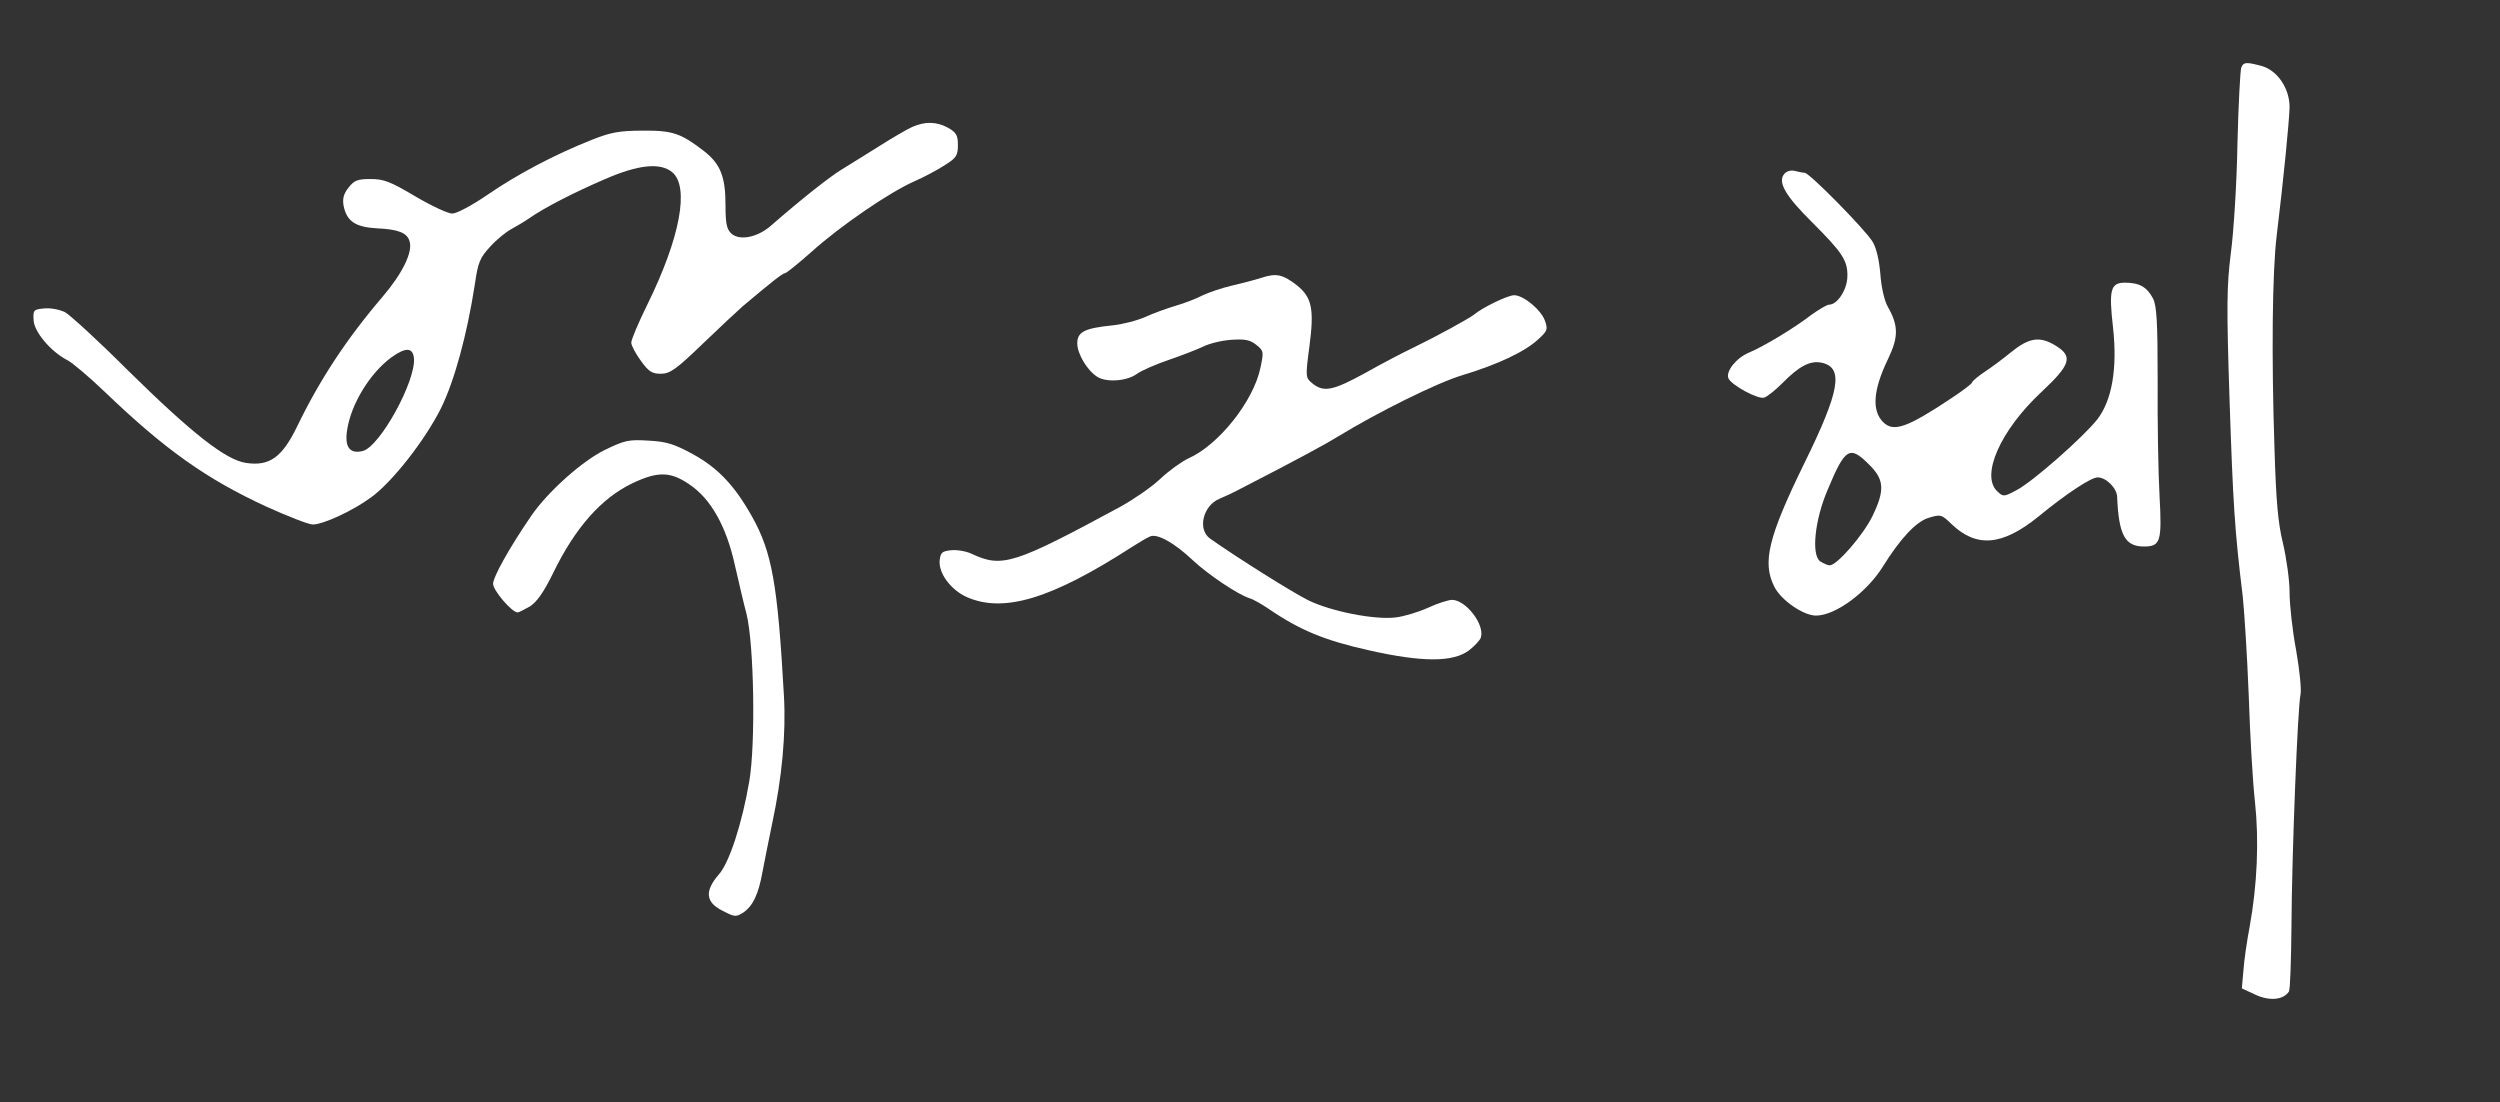
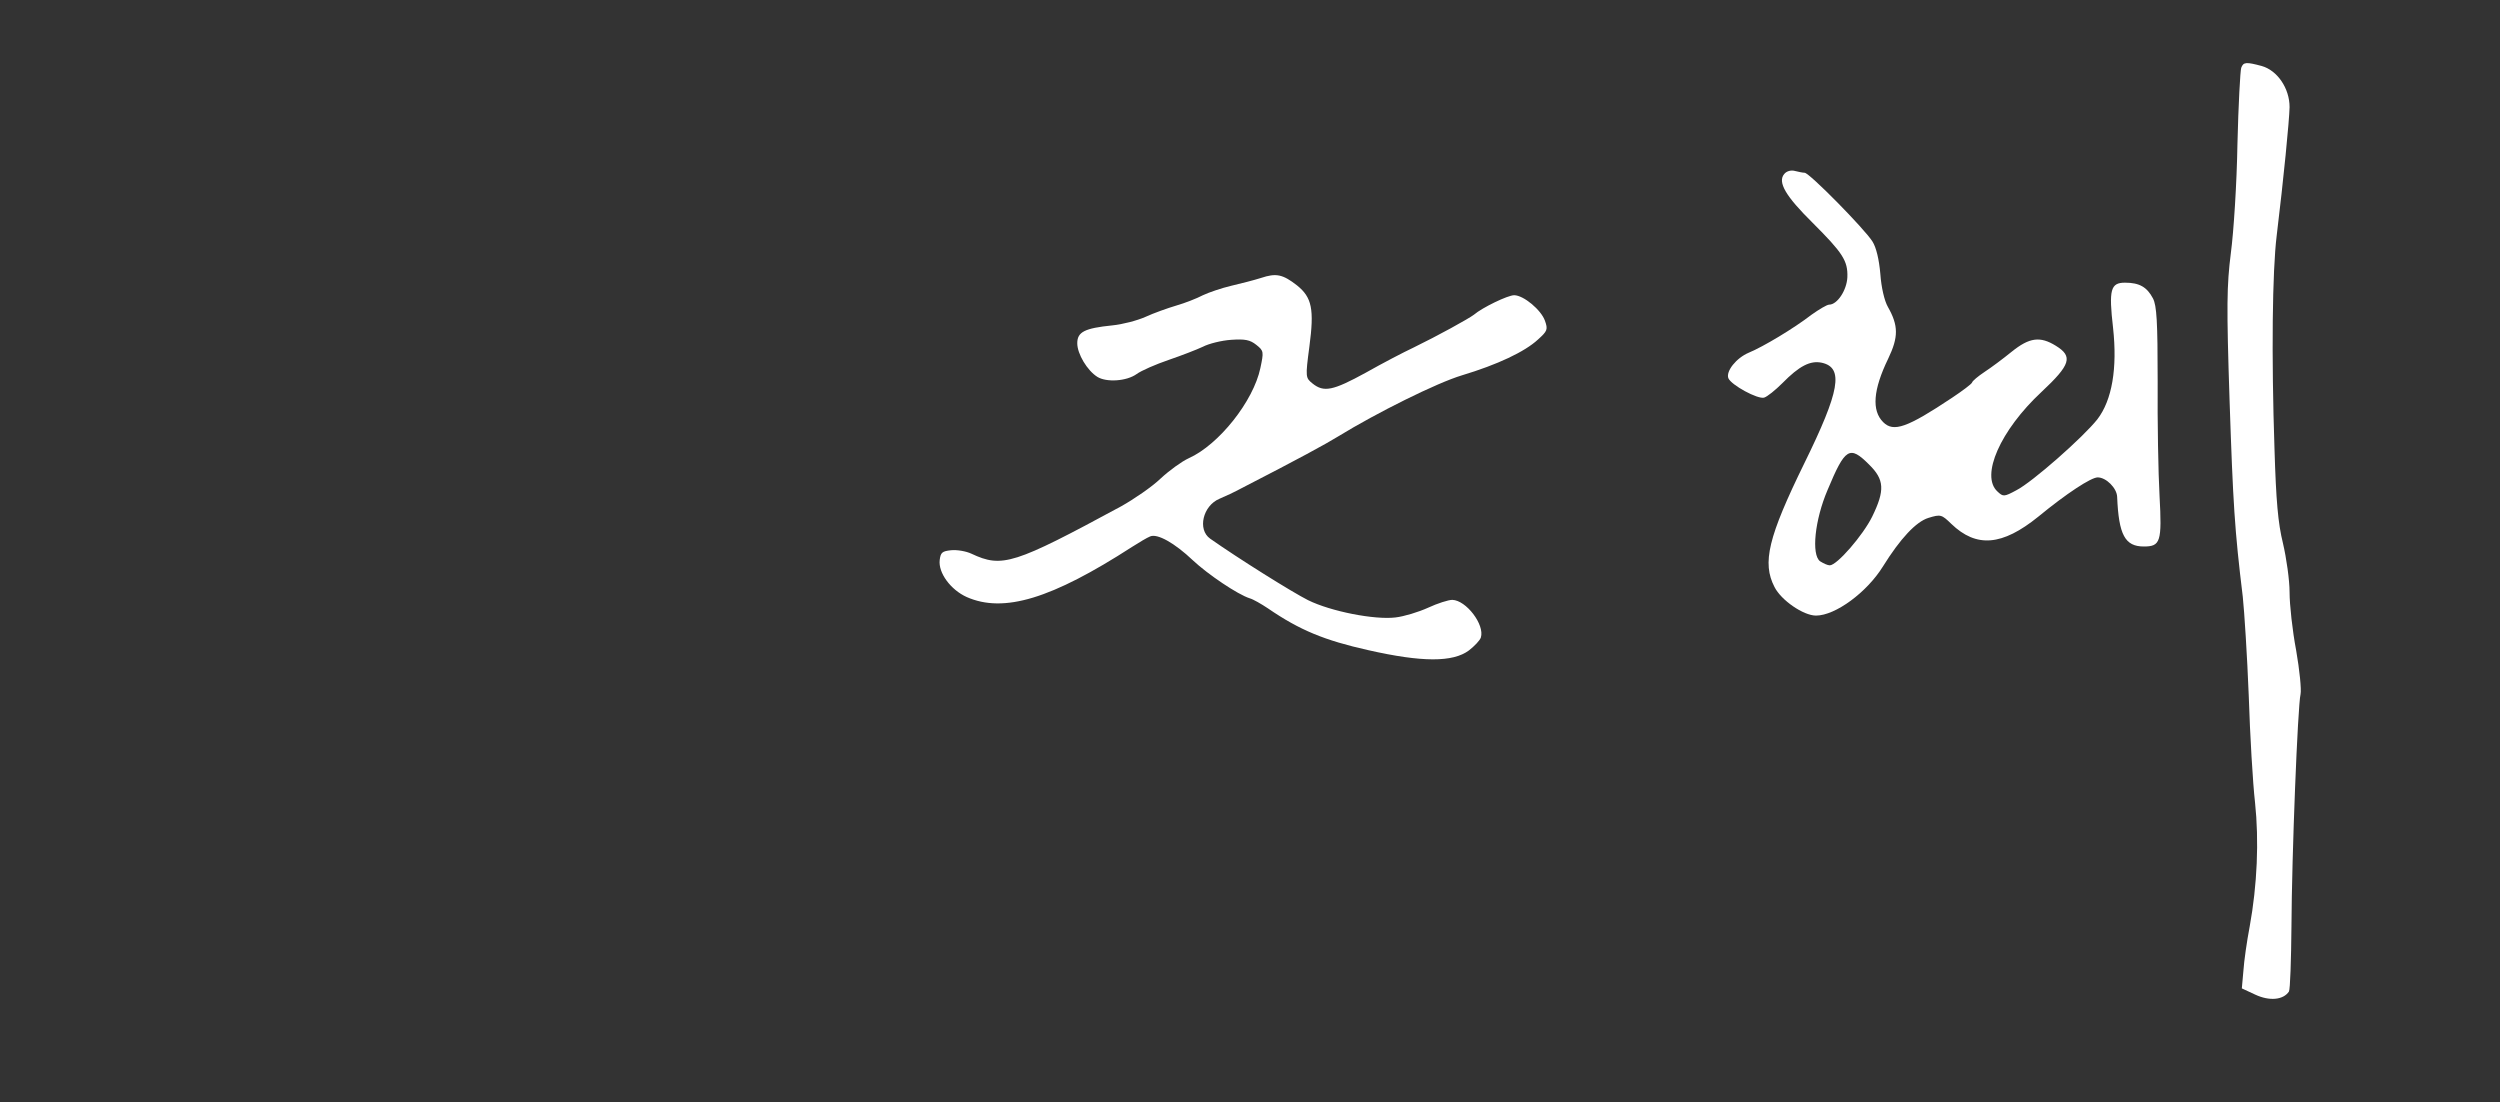
<svg xmlns="http://www.w3.org/2000/svg" version="1.0" width="796pt" height="351pt" viewBox="0 0 796 351" preserveAspectRatio="xMidYMid meet">
  <rect x="0" y="0" width="796" height="351" fill="#333333" stroke="none" />
  <g transform="translate(0,351) scale(0.1,-0.1)" fill="#ffffff" stroke="none">
    <path d="M7136 3294 c-3 -9 -9 -118 -12 -243 -2 -124 -12 -280 -21 -347 -13 -104 -14 -166 -4 -470 11 -327 16 -411 42 -624 5 -47 14 -188 19 -315 4 -126 13 -279 20 -340 13 -122 7 -263 -17 -395 -9 -47 -18 -110 -20 -141 l-5 -56 43 -20 c45 -21 89 -17 107 10 4 7 7 100 8 207 1 226 20 703 29 740 3 14 -3 76 -14 139 -12 63 -21 146 -21 185 0 39 -10 109 -21 156 -16 65 -22 136 -27 300 -10 297 -7 567 7 680 22 181 40 365 41 409 0 60 -39 117 -89 131 -49 13 -58 13 -65 -6z" />
-     <path d="M2905 3106 c-16 -7 -64 -35 -105 -61 -41 -26 -95 -59 -119 -74 -38 -23 -126 -92 -228 -181 -42 -36 -98 -47 -124 -24 -15 14 -19 31 -19 91 0 90 -16 130 -66 170 -76 59 -102 68 -199 67 -74 0 -102 -6 -160 -29 -117 -46 -238 -110 -331 -174 -51 -35 -100 -61 -114 -61 -14 0 -67 25 -118 55 -79 47 -100 55 -142 55 -41 0 -52 -4 -70 -27 -16 -20 -20 -36 -16 -58 10 -50 38 -68 106 -72 68 -3 96 -14 104 -41 11 -34 -22 -102 -86 -177 -117 -137 -201 -266 -273 -415 -47 -96 -87 -125 -161 -114 -65 9 -174 95 -379 297 -93 93 -183 175 -198 183 -16 8 -45 14 -65 12 -35 -3 -37 -5 -35 -37 1 -37 55 -101 108 -128 17 -9 71 -55 120 -102 191 -183 322 -276 513 -364 68 -31 135 -57 148 -57 33 0 128 44 185 86 68 49 172 182 223 284 43 87 83 234 108 395 10 70 16 84 49 120 21 23 51 47 66 55 15 8 42 24 58 35 47 33 142 82 242 125 106 46 175 53 213 22 56 -46 26 -209 -79 -422 -28 -57 -51 -111 -51 -121 0 -9 14 -35 30 -57 25 -35 36 -42 64 -42 29 0 48 13 133 95 54 52 112 106 128 120 90 76 127 105 134 105 5 0 44 32 87 70 90 81 248 189 326 223 30 13 73 36 96 51 37 23 42 31 42 64 0 31 -5 40 -31 55 -36 20 -73 21 -114 3z m-1587 -736 c7 -72 -108 -282 -163 -296 -41 -10 -58 12 -50 65 12 84 73 183 141 233 46 33 68 32 72 -2z" />
    <path d="M5681 2956 c-22 -26 5 -71 90 -155 96 -96 113 -121 111 -174 -2 -41 -32 -87 -58 -87 -7 0 -32 -15 -56 -32 -57 -44 -154 -102 -200 -121 -40 -17 -73 -59 -65 -81 9 -22 94 -68 114 -62 10 3 36 24 58 46 54 55 89 73 126 65 70 -16 57 -90 -56 -320 -115 -235 -135 -317 -95 -394 21 -42 92 -91 132 -91 62 0 162 74 213 156 56 90 106 143 145 155 39 12 42 11 73 -19 80 -77 162 -70 277 23 90 74 168 125 189 125 27 0 61 -34 62 -62 5 -121 25 -158 85 -158 53 0 58 15 50 161 -4 71 -7 236 -6 365 0 191 -3 241 -15 264 -19 36 -43 50 -89 50 -46 0 -52 -22 -38 -144 14 -128 -3 -230 -50 -291 -45 -57 -207 -200 -258 -226 -39 -21 -42 -21 -60 -4 -55 50 9 195 140 317 93 87 101 113 46 147 -50 31 -84 27 -141 -19 -27 -22 -66 -51 -86 -64 -21 -14 -39 -29 -40 -34 -2 -5 -30 -26 -63 -48 -144 -96 -187 -111 -220 -78 -37 37 -32 103 16 202 33 69 33 105 -1 165 -11 19 -21 62 -24 105 -4 46 -13 84 -25 103 -25 40 -201 219 -216 219 -6 0 -20 3 -32 6 -12 3 -26 -1 -33 -10z m270 -925 c49 -48 51 -82 10 -166 -29 -59 -112 -155 -135 -155 -7 0 -20 6 -31 13 -28 21 -17 131 24 227 56 134 70 143 132 81z" />
    <path d="M4015 2625 c-22 -7 -65 -18 -95 -25 -30 -7 -71 -21 -90 -30 -19 -10 -57 -25 -85 -33 -27 -8 -72 -24 -98 -36 -27 -12 -74 -24 -105 -27 -89 -9 -112 -21 -112 -57 0 -34 32 -87 64 -107 29 -18 93 -14 125 9 15 11 61 31 102 45 41 14 90 33 109 42 19 10 60 20 90 22 44 3 60 0 80 -16 24 -19 24 -22 13 -74 -22 -105 -132 -244 -228 -287 -22 -10 -62 -39 -90 -65 -27 -26 -84 -65 -125 -88 -342 -185 -379 -197 -477 -151 -17 8 -46 13 -65 11 -28 -3 -33 -7 -36 -31 -5 -41 35 -95 86 -118 118 -52 270 -6 527 160 22 14 47 29 57 33 23 10 78 -21 136 -76 48 -45 143 -109 181 -121 11 -3 37 -18 58 -32 102 -70 181 -102 319 -133 172 -39 270 -39 321 -1 18 14 35 32 38 41 13 41 -47 119 -91 120 -12 0 -47 -11 -77 -25 -31 -14 -77 -28 -104 -31 -66 -8 -205 19 -278 55 -50 25 -221 132 -312 196 -41 29 -23 105 30 127 17 7 49 22 71 34 181 93 267 140 306 164 124 76 315 171 395 195 113 34 200 75 242 114 30 27 32 32 22 60 -12 34 -68 81 -98 81 -20 0 -101 -39 -128 -62 -17 -13 -115 -67 -193 -105 -30 -14 -99 -50 -152 -80 -104 -57 -133 -63 -169 -34 -22 18 -23 19 -10 117 16 120 8 157 -39 195 -46 36 -67 40 -115 24z" />
-     <path d="M1925 2077 c-73 -36 -182 -134 -234 -210 -69 -101 -121 -194 -121 -216 0 -21 60 -91 78 -91 4 0 21 9 39 19 22 14 44 45 73 104 71 147 155 241 253 288 82 39 122 38 183 -4 68 -46 117 -134 144 -257 12 -52 28 -122 37 -155 24 -99 29 -411 9 -531 -23 -136 -64 -261 -97 -298 -46 -53 -43 -89 12 -116 38 -20 42 -20 65 -6 31 21 49 58 62 131 6 33 20 101 30 150 32 149 45 289 38 410 -20 357 -38 457 -102 571 -55 98 -108 154 -188 198 -59 32 -83 40 -141 43 -64 4 -76 1 -140 -30z" />
  </g>
</svg>